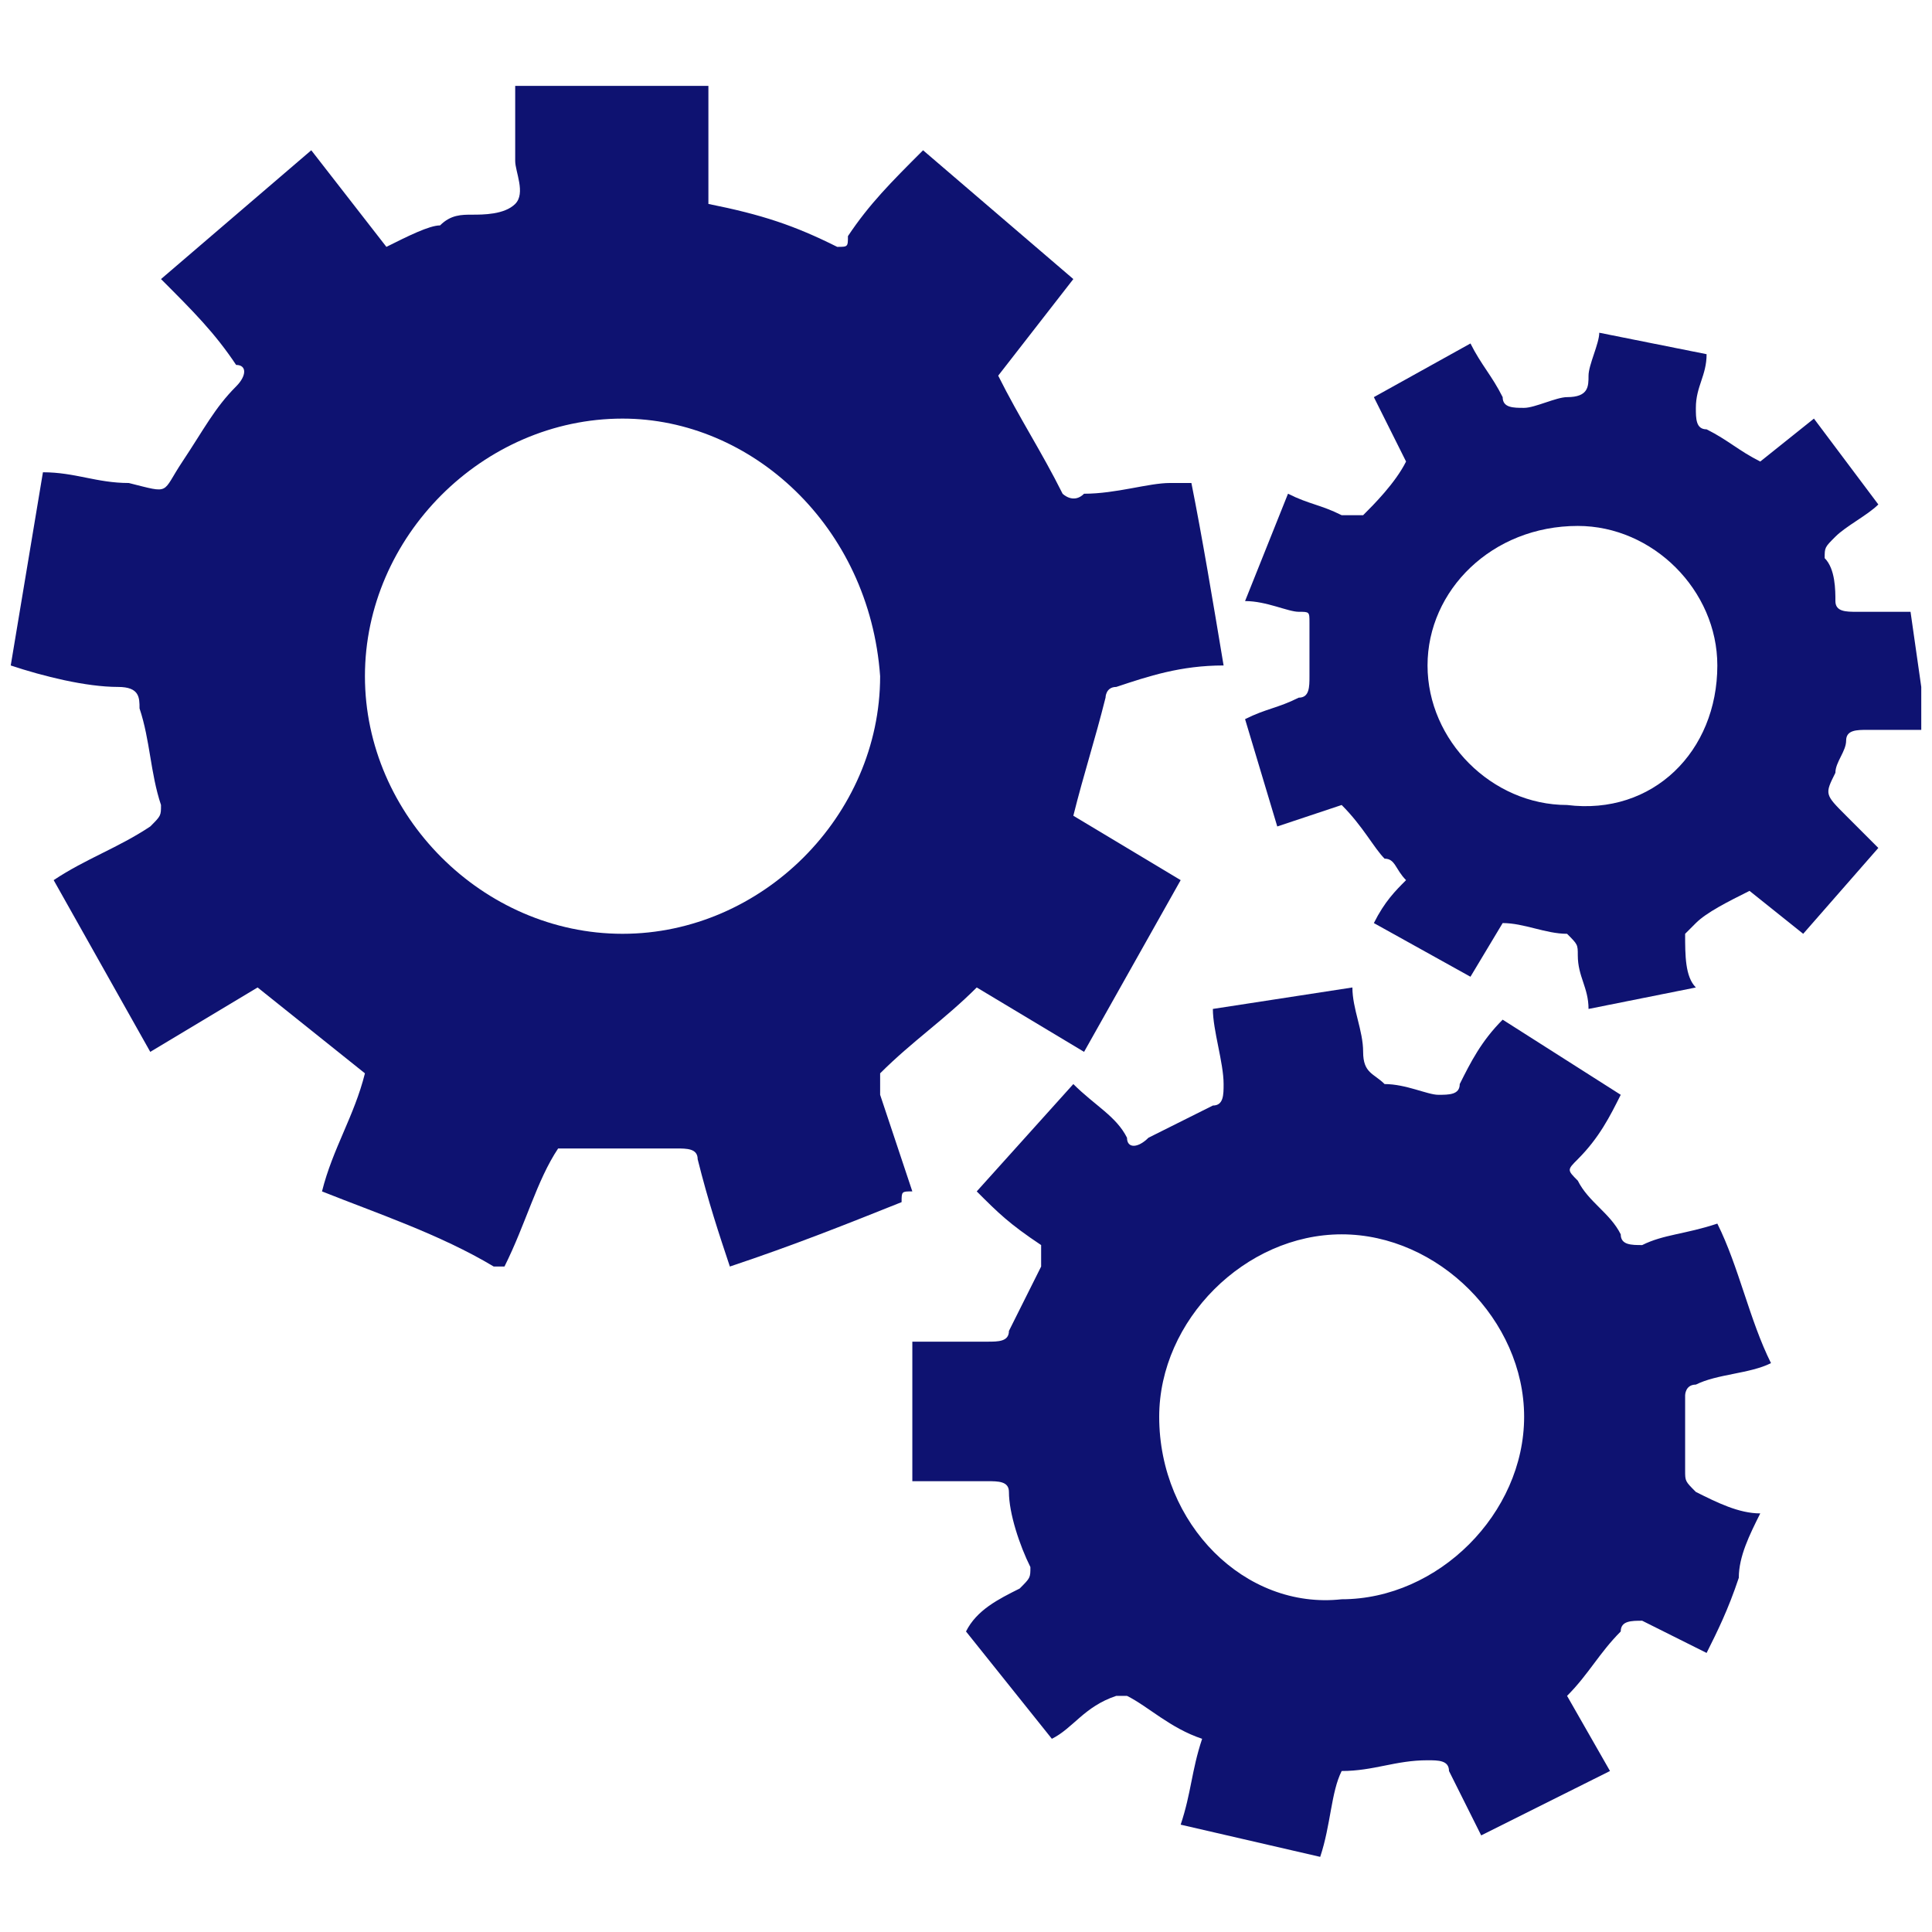
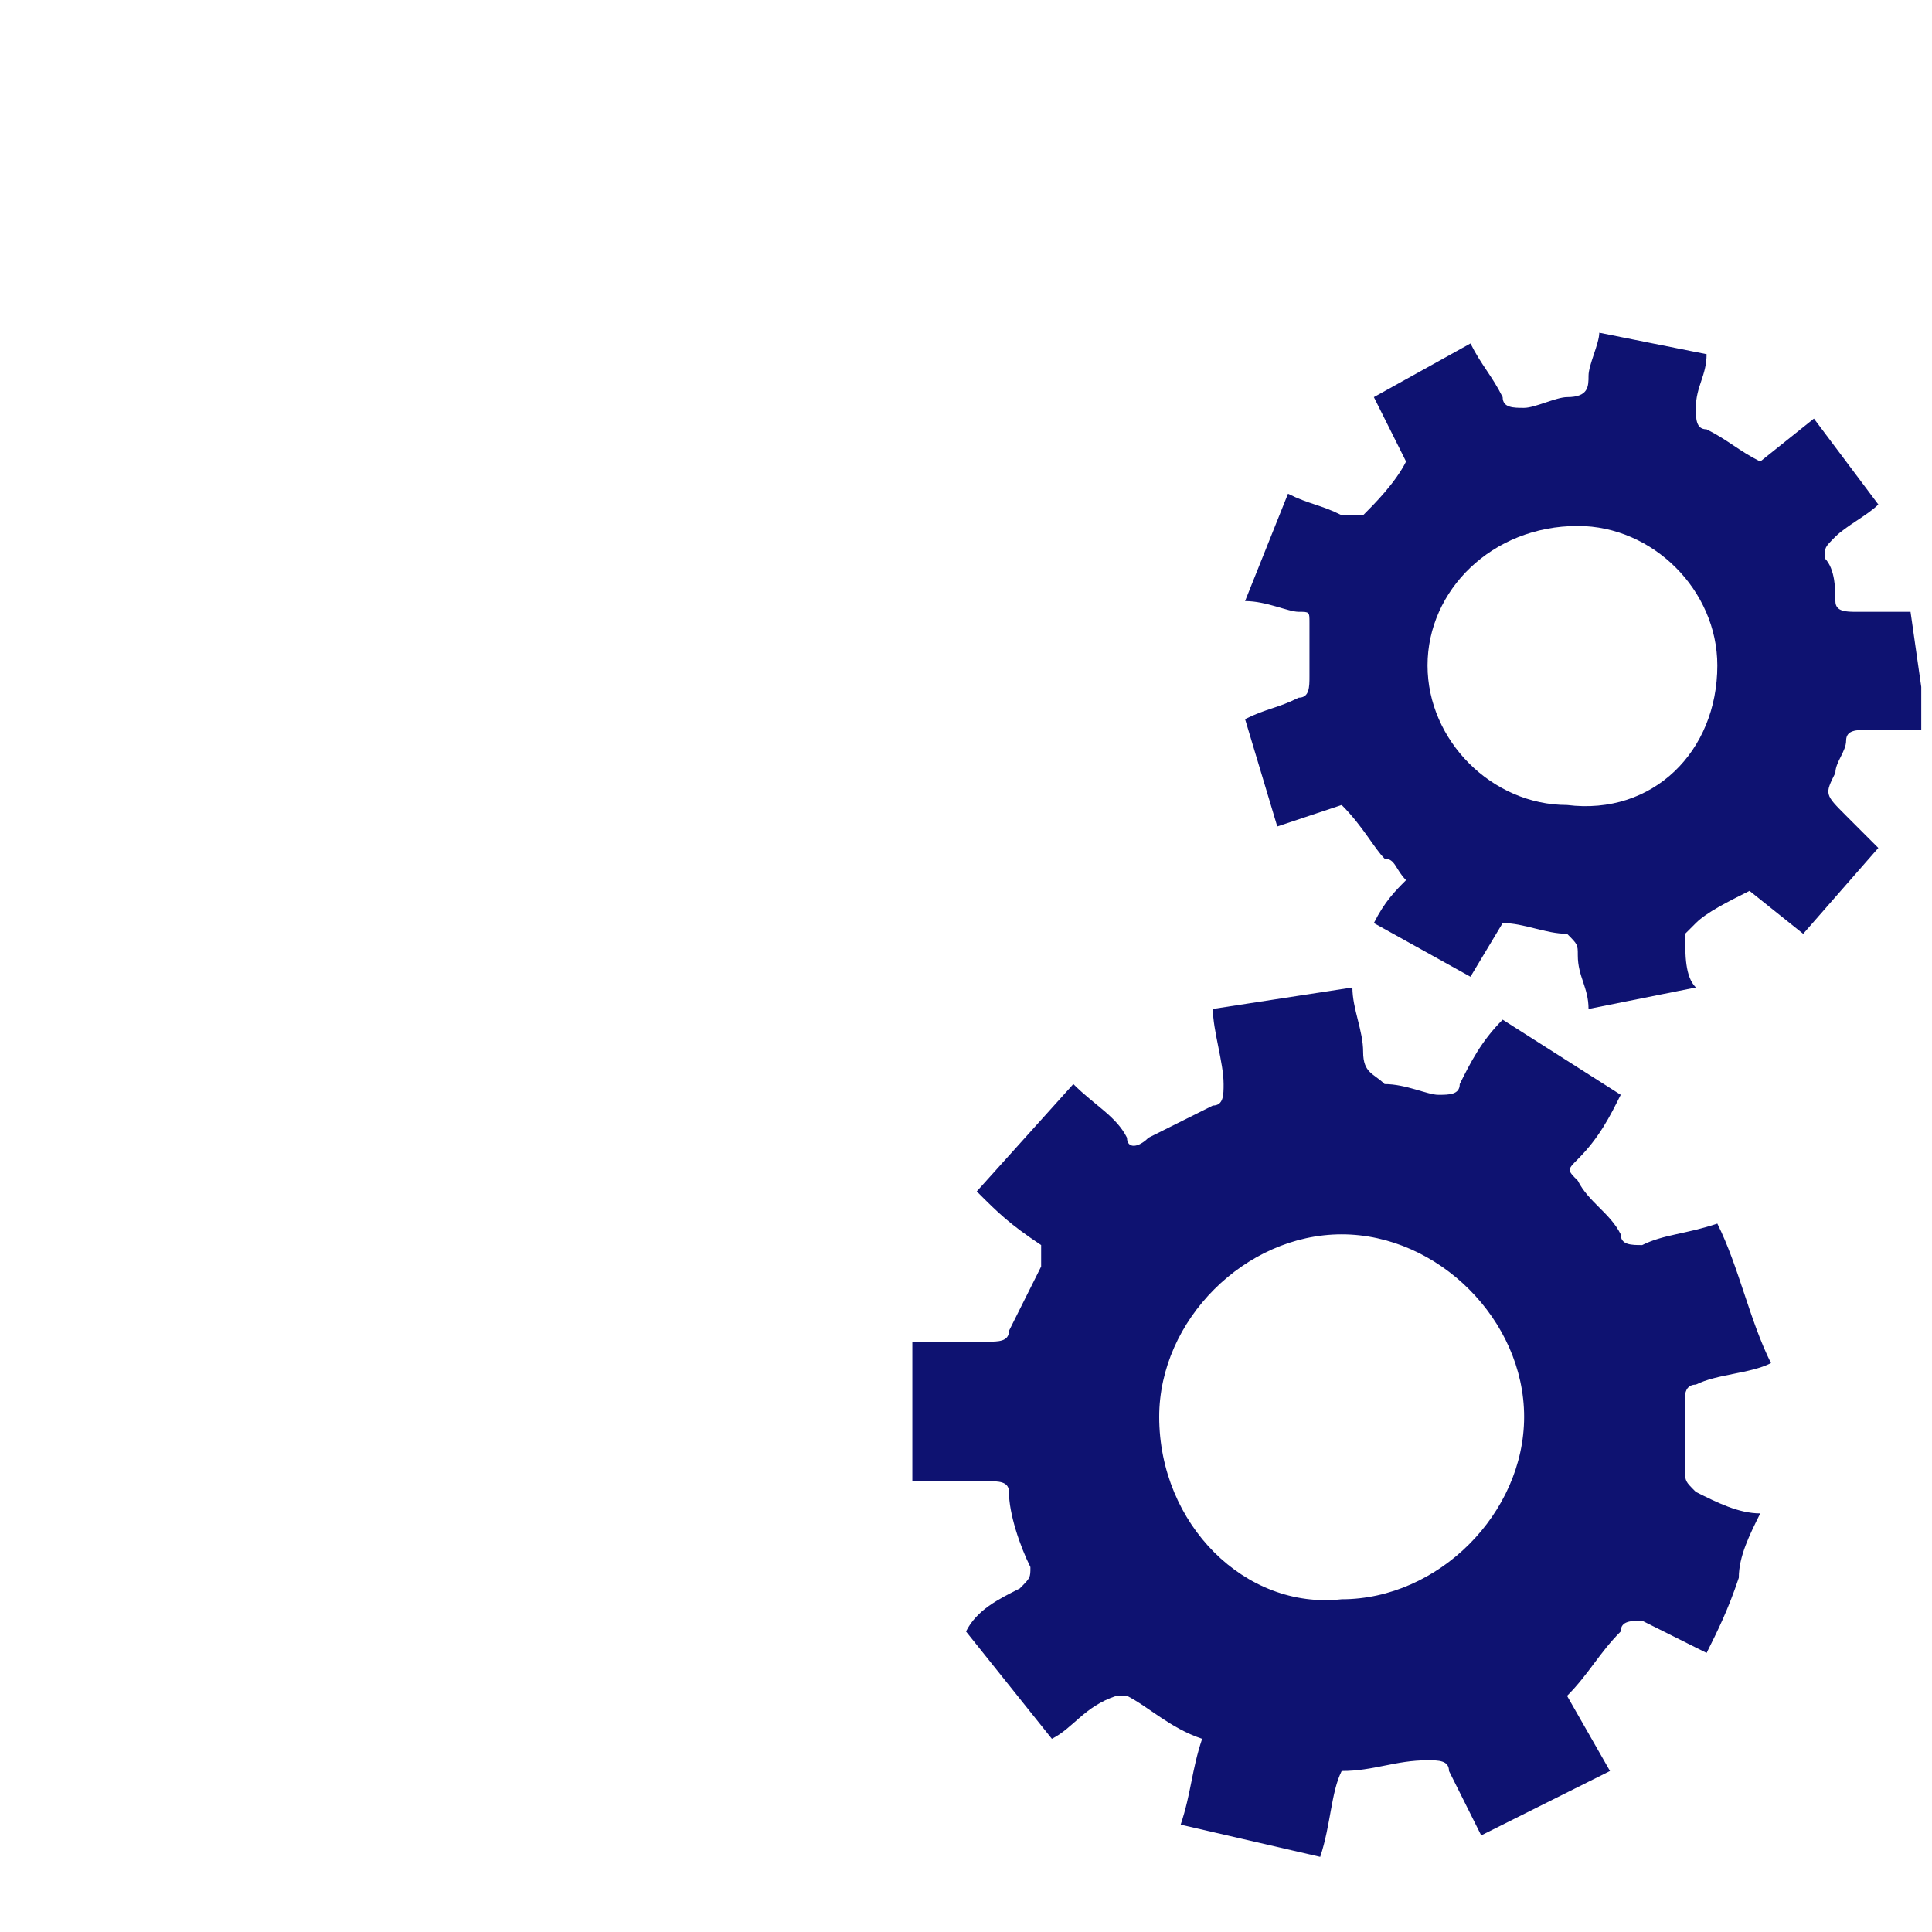
<svg xmlns="http://www.w3.org/2000/svg" version="1.1" id="Layer_1" x="0px" y="0px" width="18" height="18" viewBox="0 0 18 18" style="enable-background:new 0 0 18 18;" xml:space="preserve">
  <style type="text/css">
	.st0{fill:#0E1271;}
</style>
  <g>
    <g id="Search_Machine">
      <g id="Group_5839" transform="translate(12.567 -21.762)">
        <g id="Group_5838" transform="translate(-10.567 31.762)">
          <path id="Path_16611" class="st0" d="M15.9-3.6c0,0.1,0,0.3,0,0.4c-0.2,0-0.3,0-0.5,0c-0.1,0-0.2,0-0.2,0.1      c0,0.1-0.1,0.2-0.1,0.3c-0.1,0.2-0.1,0.2,0.1,0.4c0.1,0.1,0.2,0.2,0.3,0.3l-0.7,0.8l-0.5-0.4c-0.2,0.1-0.4,0.2-0.5,0.3      c0,0-0.1,0.1-0.1,0.1c0,0.2,0,0.4,0.1,0.5l-1,0.2c0-0.2-0.1-0.3-0.1-0.5c0-0.1,0-0.1-0.1-0.2c-0.2,0-0.4-0.1-0.6-0.1l-0.3,0.5      l-0.9-0.5c0.1-0.2,0.2-0.3,0.3-0.4C11-1.9,11-2,10.9-2c0,0,0,0,0,0c-0.1-0.1-0.2-0.3-0.4-0.5L9.9-2.3l-0.3-1      c0.2-0.1,0.3-0.1,0.5-0.2c0.1,0,0.1-0.1,0.1-0.2c0,0,0,0,0,0c0-0.2,0-0.3,0-0.5c0-0.1,0-0.1-0.1-0.1C10-4.3,9.8-4.4,9.6-4.4      l0.4-1c0.2,0.1,0.3,0.1,0.5,0.2c0.1,0,0.1,0,0.2,0c0.1-0.1,0.3-0.3,0.4-0.5l-0.3-0.6l0.9-0.5c0.1,0.2,0.2,0.3,0.3,0.5      c0,0.1,0.1,0.1,0.2,0.1c0,0,0,0,0,0c0.1,0,0.3-0.1,0.4-0.1c0.2,0,0.2-0.1,0.2-0.2c0-0.1,0.1-0.3,0.1-0.4l1,0.2      c0,0.2-0.1,0.3-0.1,0.5c0,0.1,0,0.2,0.1,0.2c0,0,0,0,0,0c0.2,0.1,0.3,0.2,0.5,0.3l0.5-0.4l0.6,0.8c-0.1,0.1-0.3,0.2-0.4,0.3      C15-4.9,15-4.9,15-4.8c0,0,0,0,0,0c0.1,0.1,0.1,0.3,0.1,0.4c0,0.1,0.1,0.1,0.2,0.1c0.2,0,0.3,0,0.5,0L15.9-3.6z M14-3.8      c0-0.7-0.6-1.3-1.3-1.3c-0.8,0-1.4,0.6-1.4,1.3c0,0.7,0.6,1.3,1.3,1.3C13.4-2.4,14-3,14-3.8C14-3.7,14-3.8,14-3.8L14-3.8z" />
-           <path id="Path_16612" class="st0" d="M6.5,1.1c-0.1,0-0.1,0-0.1,0.1c-0.5,0.2-1,0.4-1.6,0.6c-0.1-0.3-0.2-0.6-0.3-1      c0-0.1-0.1-0.1-0.2-0.1c-0.4,0-0.7,0-1.1,0C3,1,2.9,1.4,2.7,1.8c0,0-0.1,0-0.1,0C2.1,1.5,1.5,1.3,1,1.1c0.1-0.4,0.3-0.7,0.4-1.1      l-1-0.8l-1,0.6l-0.9-1.6C-1.2-2-0.9-2.1-0.6-2.3c0.1-0.1,0.1-0.1,0.1-0.2c-0.1-0.3-0.1-0.6-0.2-0.9c0-0.1,0-0.2-0.2-0.2      c-0.3,0-0.7-0.1-1-0.2l0.3-1.8c0.3,0,0.5,0.1,0.8,0.1c0.4,0.1,0.3,0.1,0.5-0.2C-0.1-6,0-6.2,0.2-6.4c0.1-0.1,0.1-0.2,0-0.2      c0,0,0,0,0,0c-0.2-0.3-0.4-0.5-0.7-0.8l1.4-1.2l0.7,0.9C1.8-7.8,2-7.9,2.1-7.9C2.2-8,2.3-8,2.4-8c0.1,0,0.3,0,0.4-0.1      c0.1-0.1,0-0.3,0-0.4c0-0.2,0-0.5,0-0.7h1.8v1.1C5.1-8,5.4-7.9,5.8-7.7c0.1,0,0.1,0,0.1-0.1c0.2-0.3,0.4-0.5,0.7-0.8L8-7.4      L7.3-6.5c0.2,0.4,0.4,0.7,0.6,1.1c0,0,0.1,0.1,0.2,0c0.3,0,0.6-0.1,0.8-0.1c0.1,0,0.1,0,0.2,0C9.2-5,9.3-4.4,9.4-3.8      C9-3.8,8.7-3.7,8.4-3.6c-0.1,0-0.1,0.1-0.1,0.1C8.2-3.1,8.1-2.8,8-2.4l1,0.6L8.1-0.2l-1-0.6C6.8-0.5,6.5-0.3,6.2,0      c0,0,0,0.1,0,0.2C6.3,0.5,6.4,0.8,6.5,1.1z M3.8-6.1c-1.3,0-2.4,1.1-2.4,2.4s1.1,2.4,2.4,2.4c1.3,0,2.4-1.1,2.4-2.4c0,0,0,0,0,0      C6.1-5.1,5-6.1,3.8-6.1L3.8-6.1z" />
          <path id="Path_16613" class="st0" d="M14.5,2.7c-0.2,0.1-0.5,0.1-0.7,0.2c-0.1,0-0.1,0.1-0.1,0.1c0,0.2,0,0.4,0,0.7      c0,0.1,0,0.1,0.1,0.2c0,0,0,0,0,0C14,4,14.2,4.1,14.4,4.1c-0.1,0.2-0.2,0.4-0.2,0.6C14.1,5,14,5.2,13.9,5.4      c-0.2-0.1-0.4-0.2-0.6-0.3c-0.1,0-0.2,0-0.2,0.1c-0.2,0.2-0.3,0.4-0.5,0.6l0.4,0.7l-1.2,0.6c-0.1-0.2-0.2-0.4-0.3-0.6      c0-0.1-0.1-0.1-0.2-0.1c-0.3,0-0.5,0.1-0.8,0.1c-0.1,0.2-0.1,0.5-0.2,0.8L9,7c0.1-0.3,0.1-0.5,0.2-0.8C8.9,6.1,8.7,5.9,8.5,5.8      c0,0-0.1,0-0.1,0C8.1,5.9,8,6.1,7.8,6.2l-0.8-1C7.1,5,7.3,4.9,7.5,4.8c0.1-0.1,0.1-0.1,0.1-0.2C7.5,4.4,7.4,4.1,7.4,3.9      c0-0.1-0.1-0.1-0.2-0.1c-0.2,0-0.4,0-0.7,0V2.5c0.3,0,0.5,0,0.7,0c0.1,0,0.2,0,0.2-0.1C7.5,2.2,7.6,2,7.7,1.8c0-0.1,0-0.1,0-0.2      c0,0,0,0,0,0C7.4,1.4,7.3,1.3,7.1,1.1l0.9-1c0.2,0.2,0.4,0.3,0.5,0.5c0,0.1,0.1,0.1,0.2,0c0,0,0,0,0,0c0.2-0.1,0.4-0.2,0.6-0.3      c0.1,0,0.1-0.1,0.1-0.2c0-0.2-0.1-0.5-0.1-0.7l1.3-0.2c0,0.2,0.1,0.4,0.1,0.6c0,0.2,0.1,0.2,0.2,0.3c0.2,0,0.4,0.1,0.5,0.1      c0.1,0,0.2,0,0.2-0.1c0.1-0.2,0.2-0.4,0.4-0.6l1.1,0.7c-0.1,0.2-0.2,0.4-0.4,0.6c-0.1,0.1-0.1,0.1,0,0.2c0,0,0,0,0,0      c0.1,0.2,0.3,0.3,0.4,0.5c0,0.1,0.1,0.1,0.2,0.1c0,0,0,0,0,0c0.2-0.1,0.4-0.1,0.7-0.2C14.2,1.8,14.3,2.3,14.5,2.7z M10.5,4.9      c0.9,0,1.7-0.8,1.7-1.7c0-0.9-0.8-1.7-1.7-1.7c-0.9,0-1.7,0.8-1.7,1.7c0,0,0,0,0,0C8.8,4.2,9.6,5,10.5,4.9L10.5,4.9z" />
        </g>
      </g>
    </g>
  </g>
</svg>